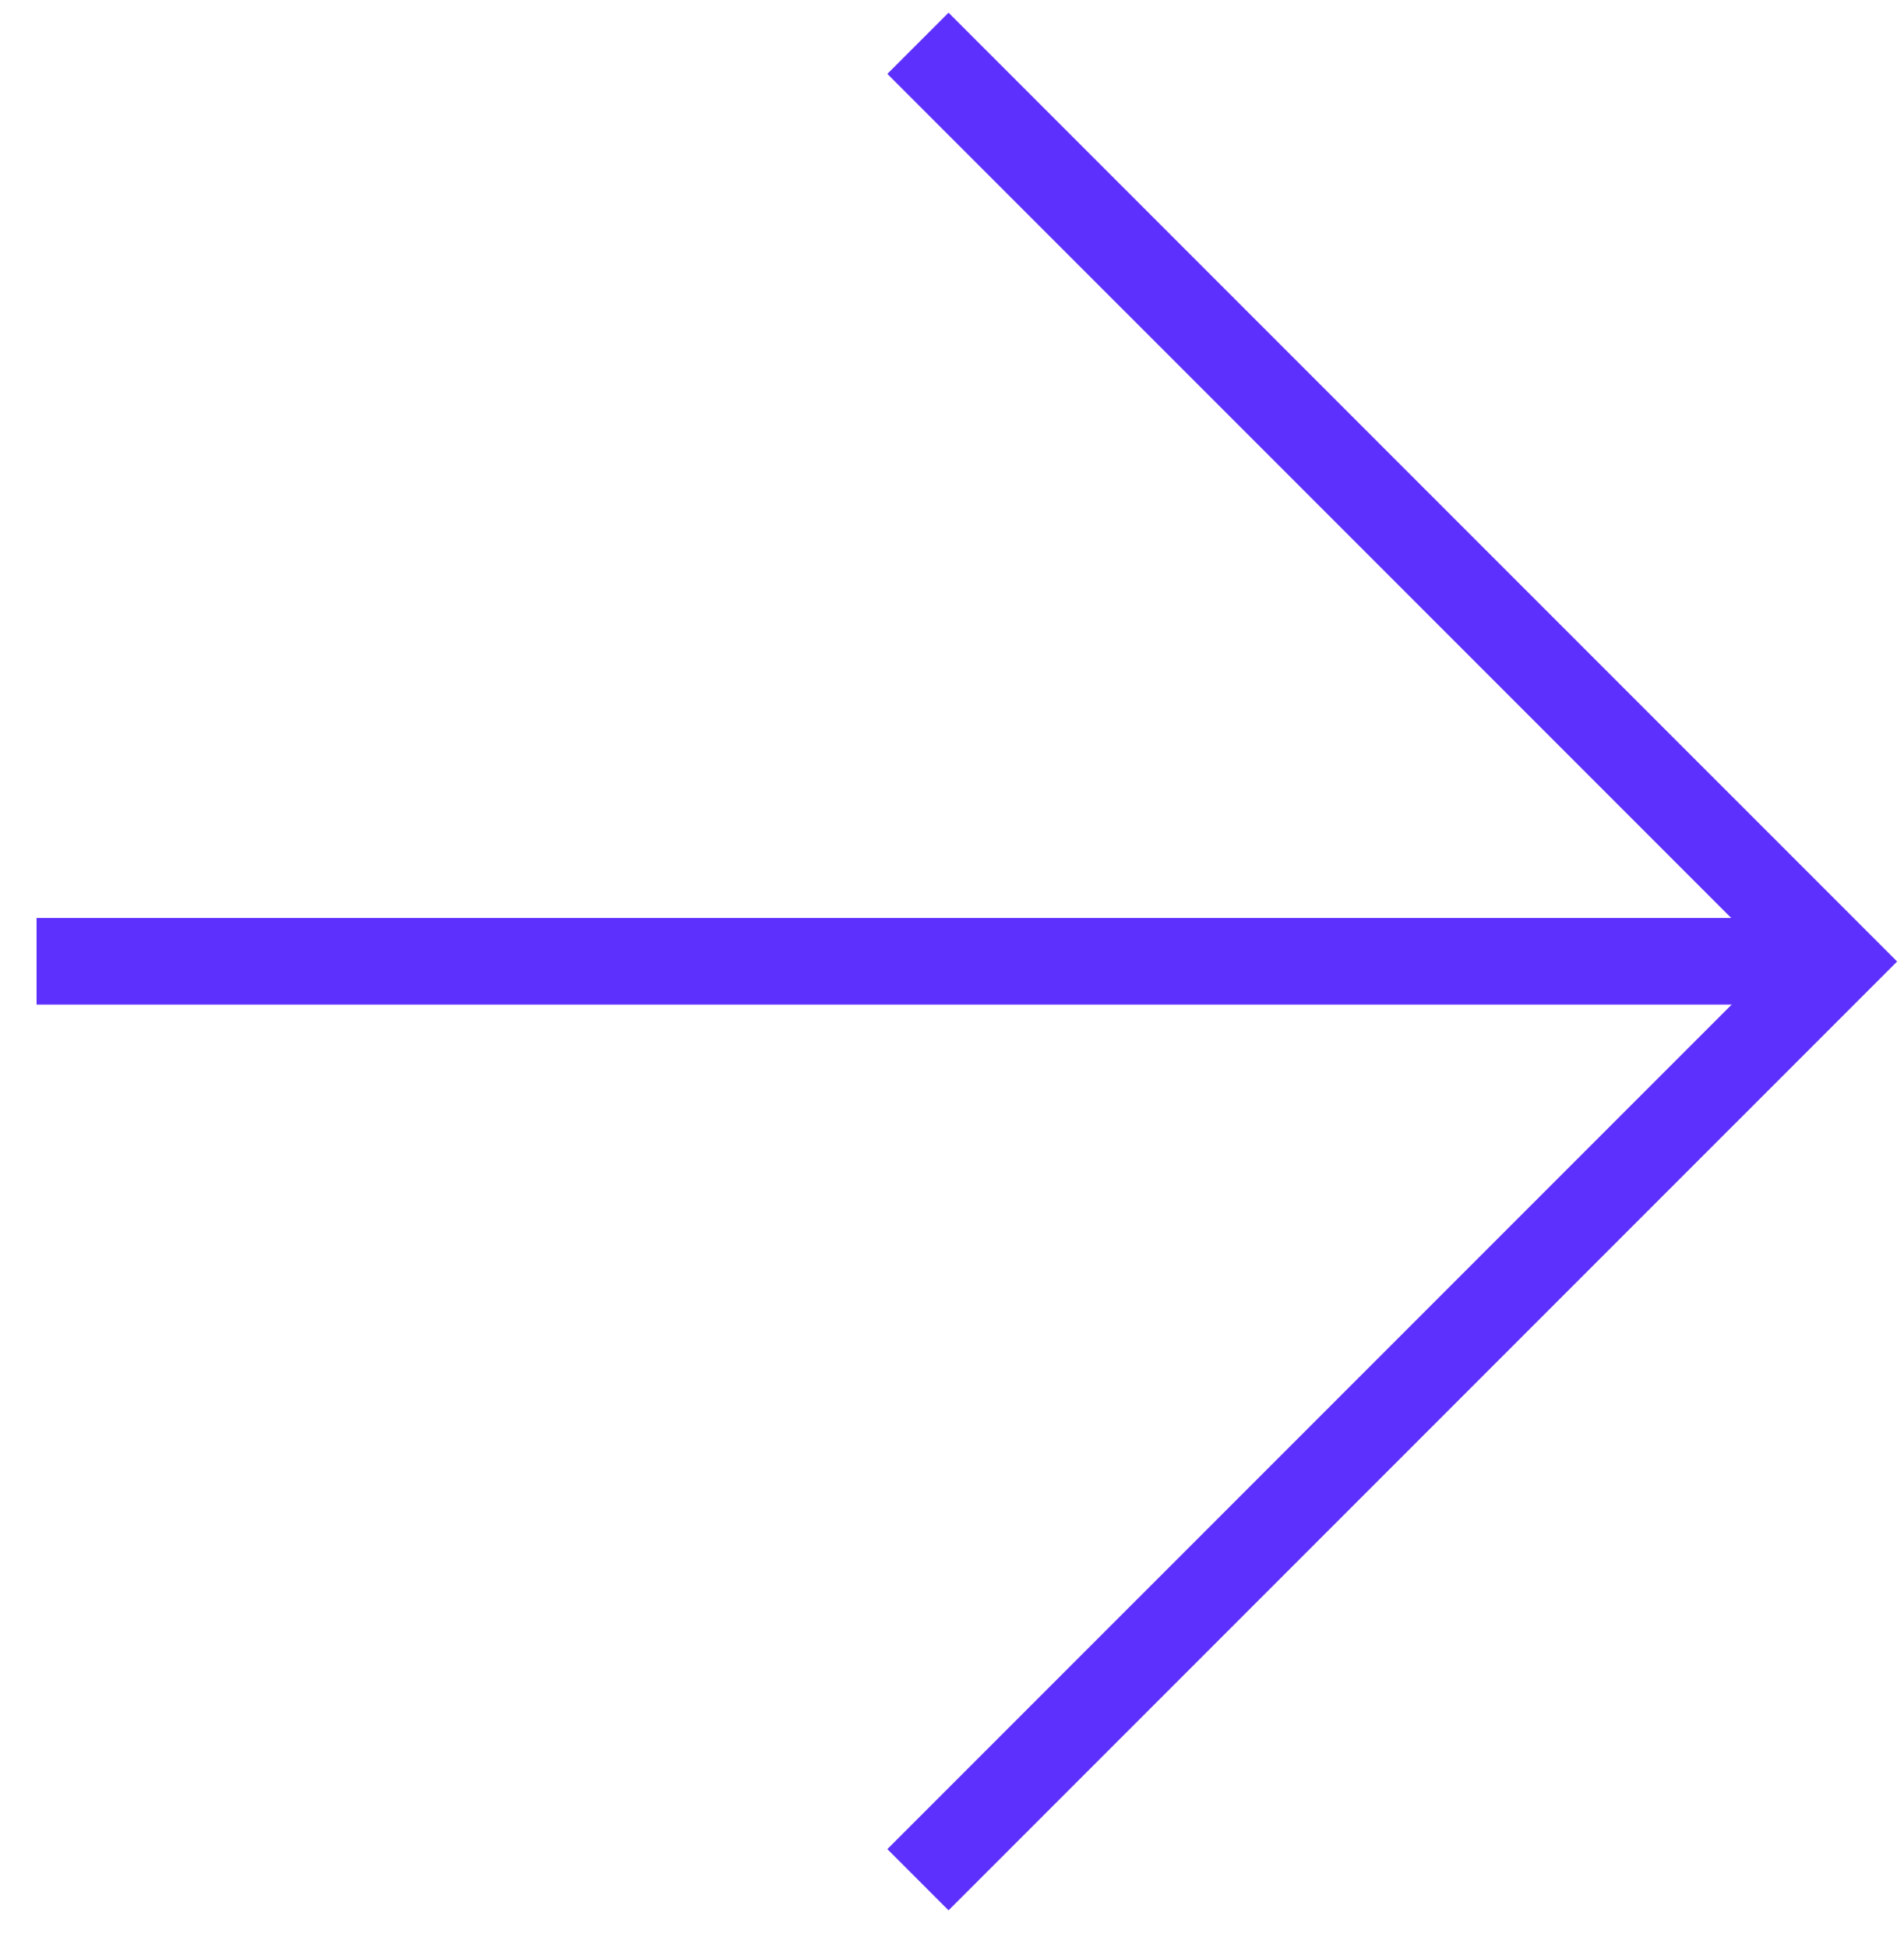
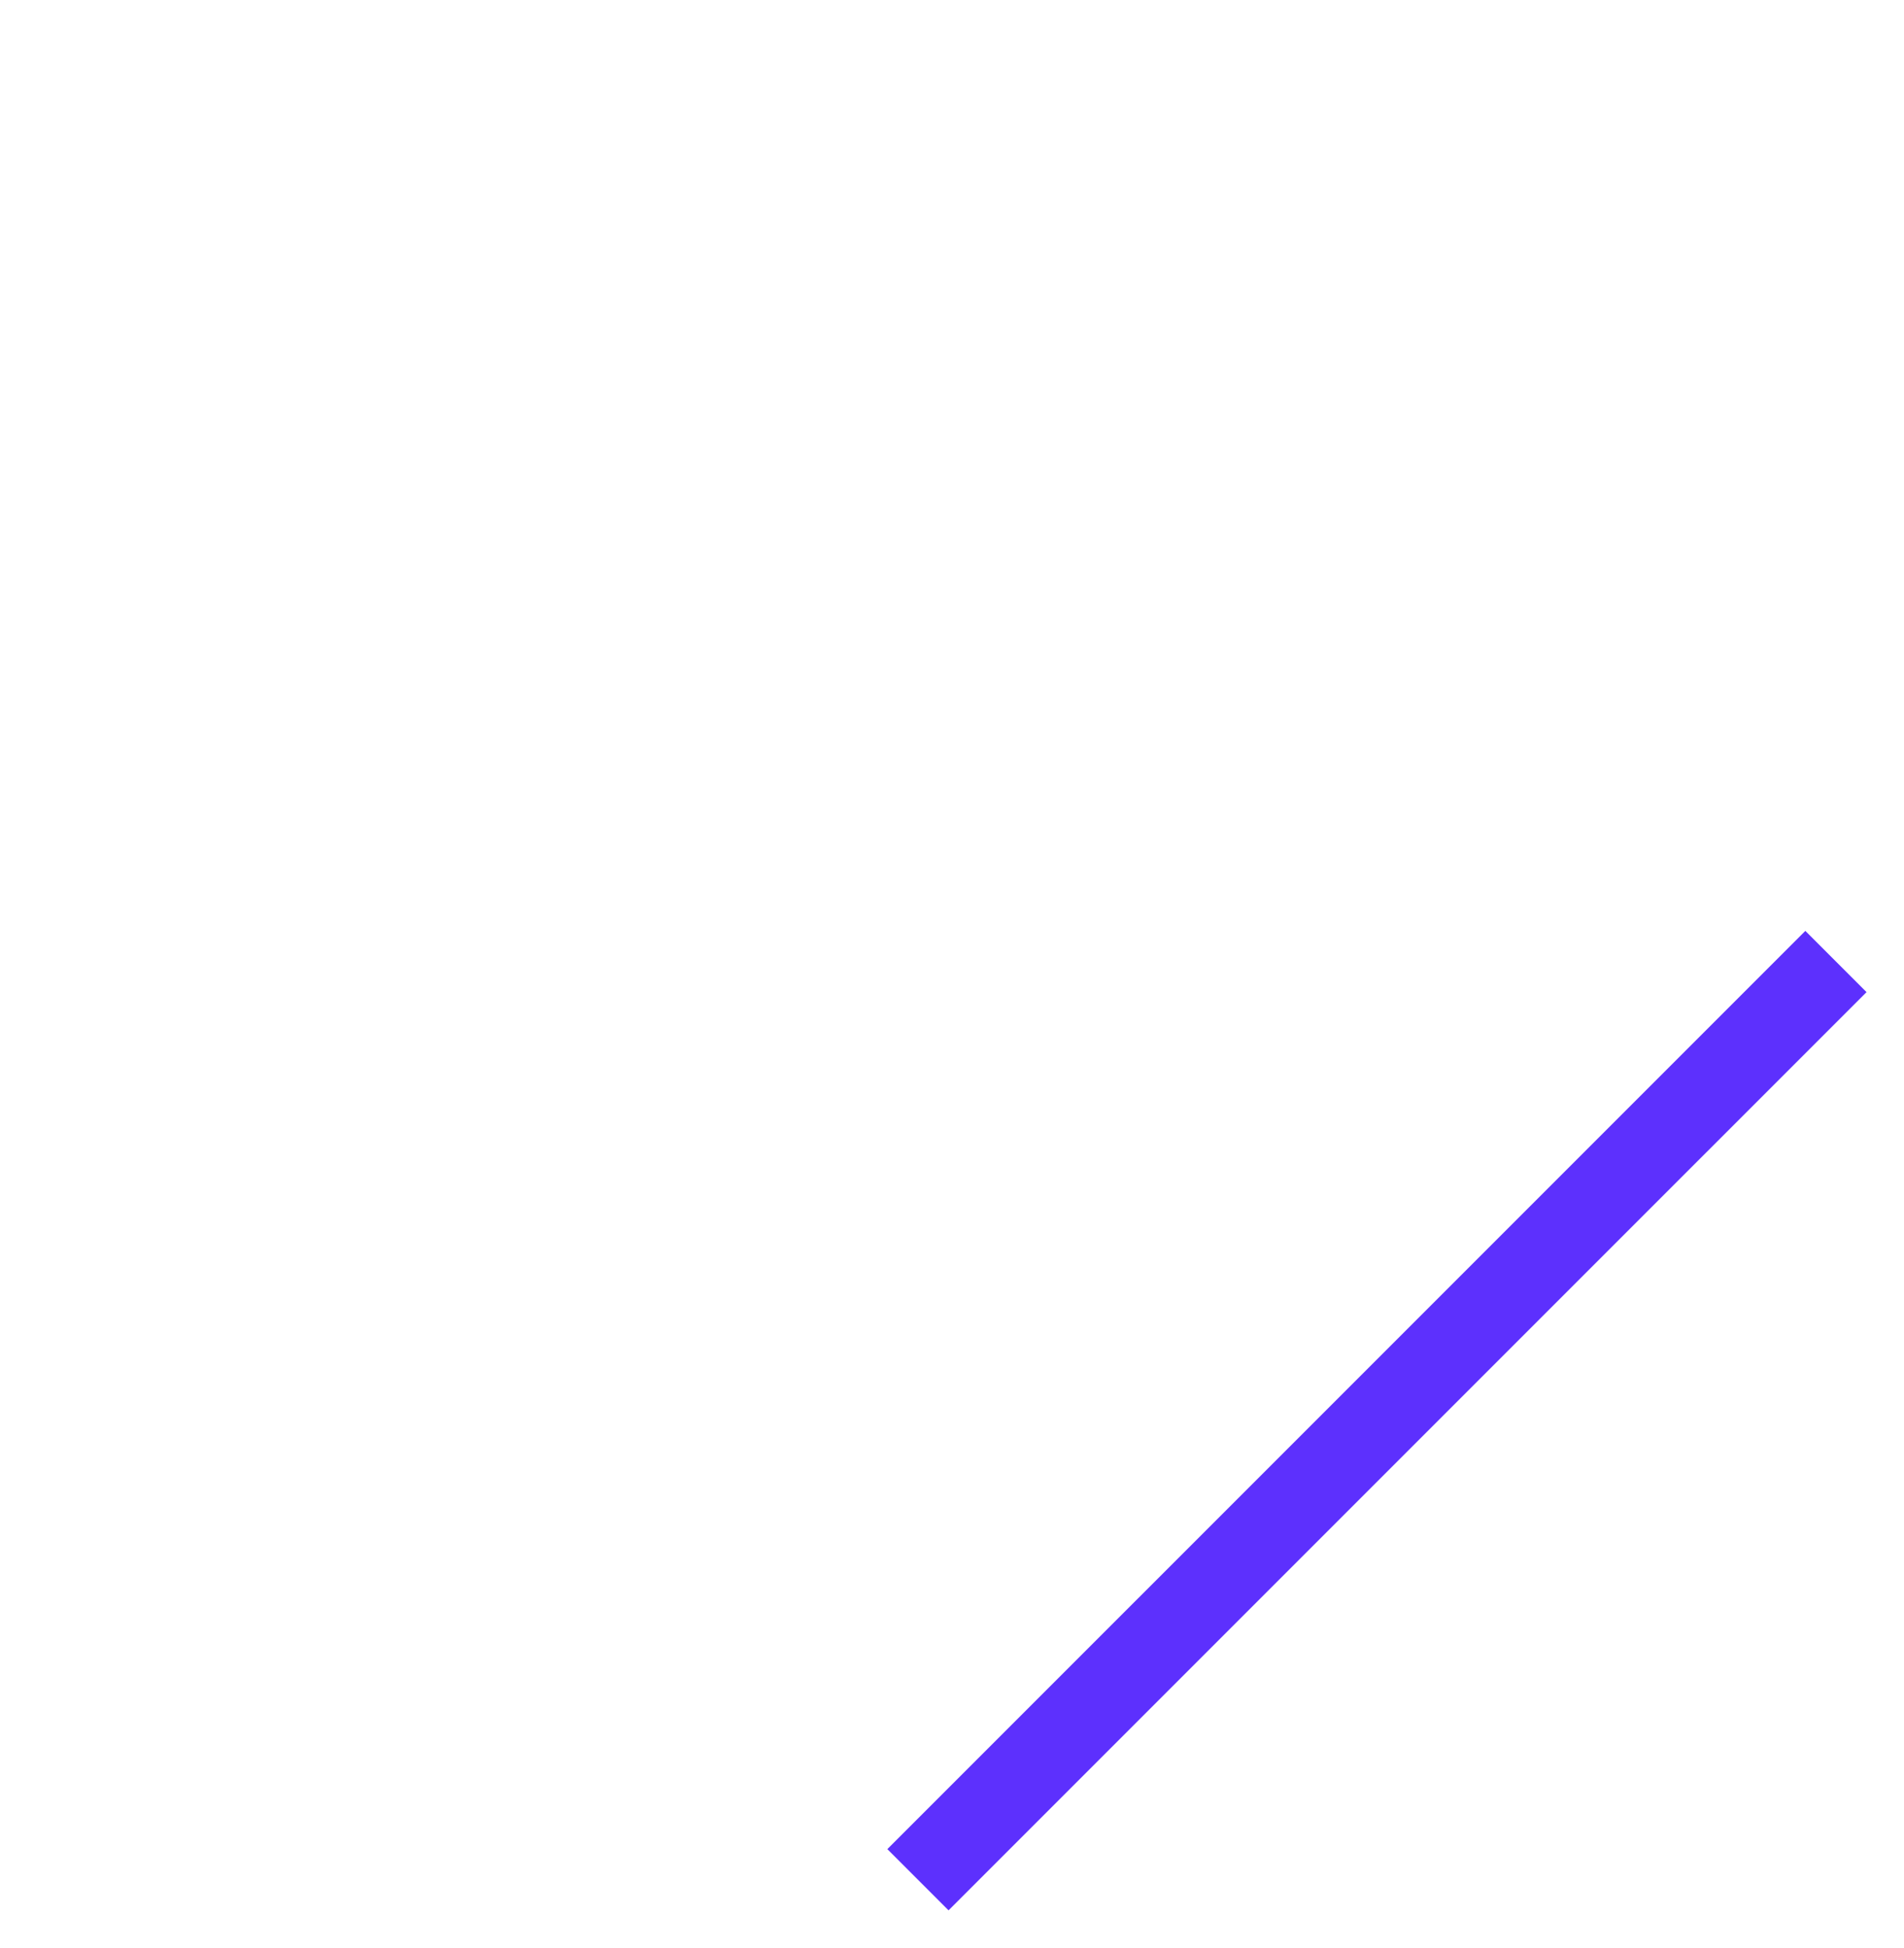
<svg xmlns="http://www.w3.org/2000/svg" width="44" height="45" viewBox="0 0 44 45" fill="none">
-   <path d="M21.213 43.426L42.427 22.213L21.213 1" stroke="#5D30FD" stroke-width="2" stroke-miterlimit="10" />
-   <path d="M42.421 22.208L0.845 22.208" stroke="#5D30FD" stroke-width="2" stroke-miterlimit="10" />
+   <path d="M21.213 43.426L42.427 22.213" stroke="#5D30FD" stroke-width="2" stroke-miterlimit="10" />
</svg>